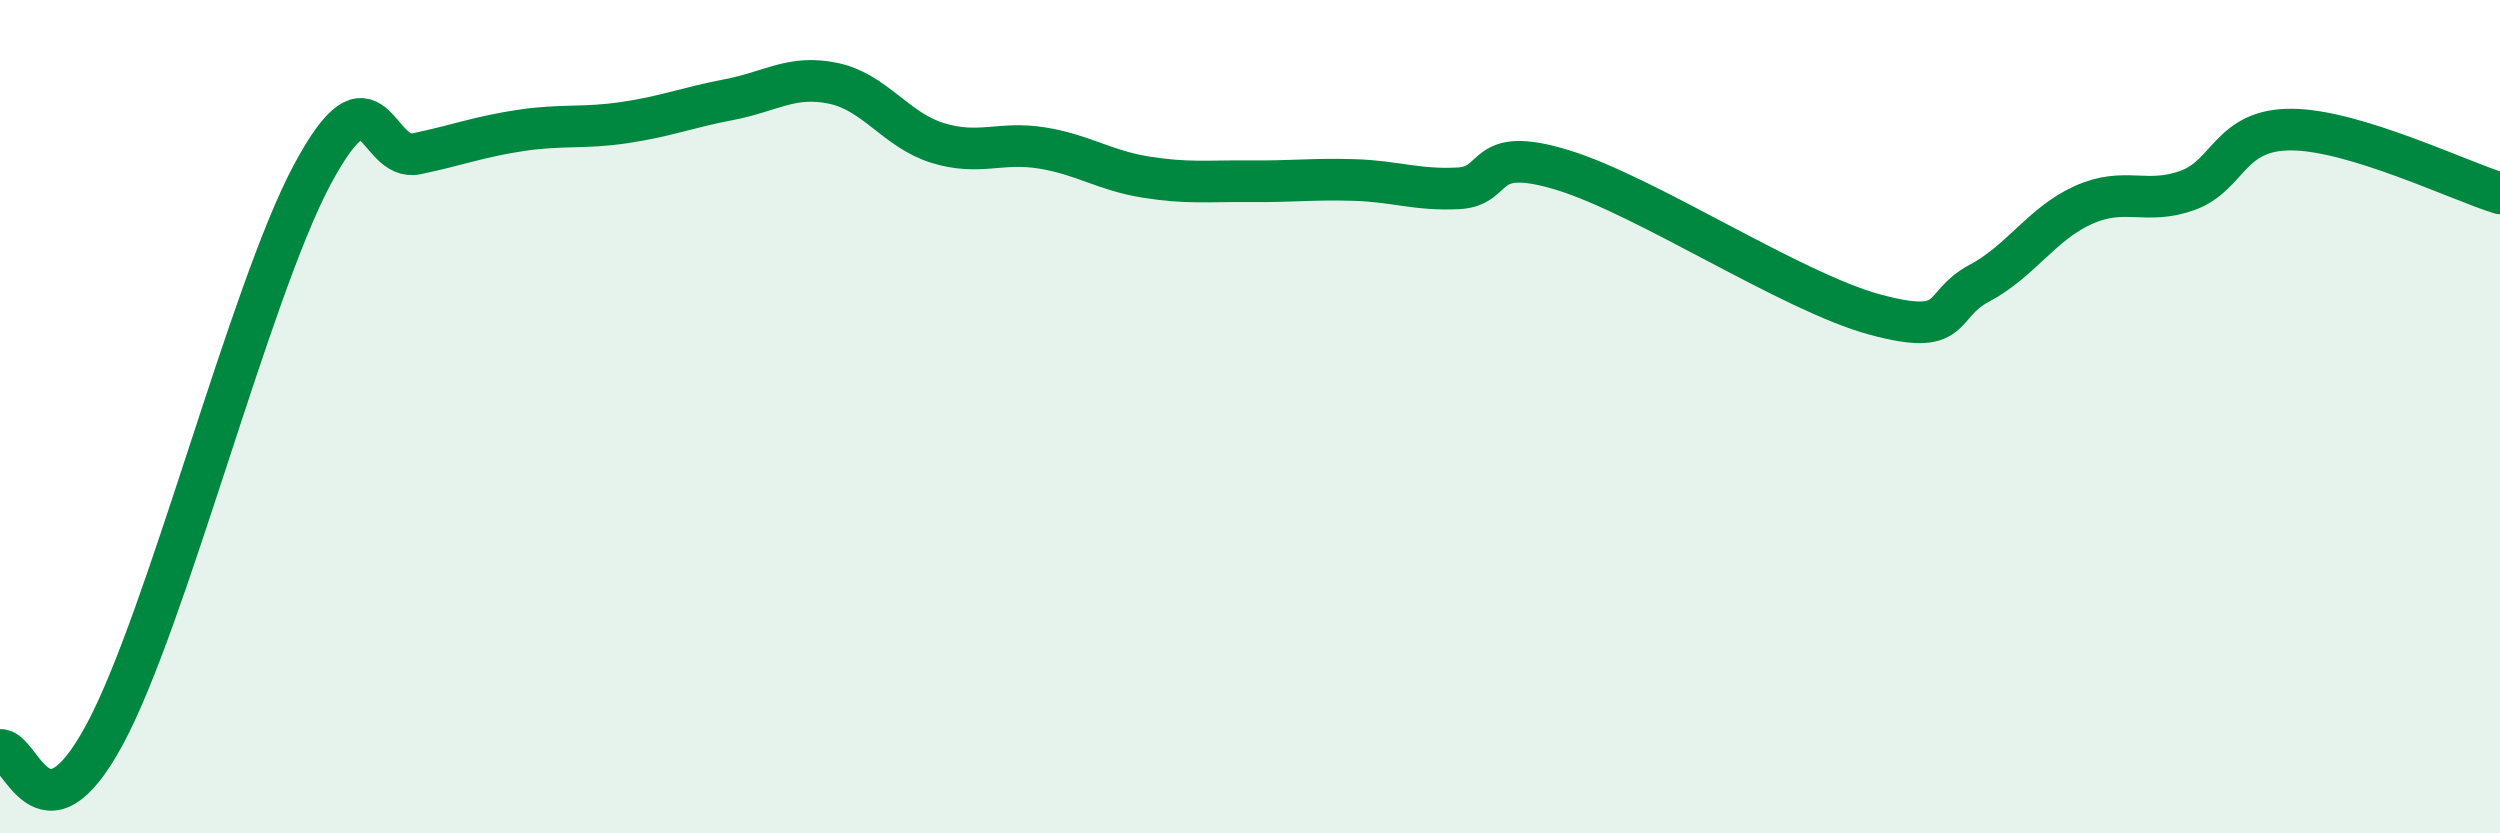
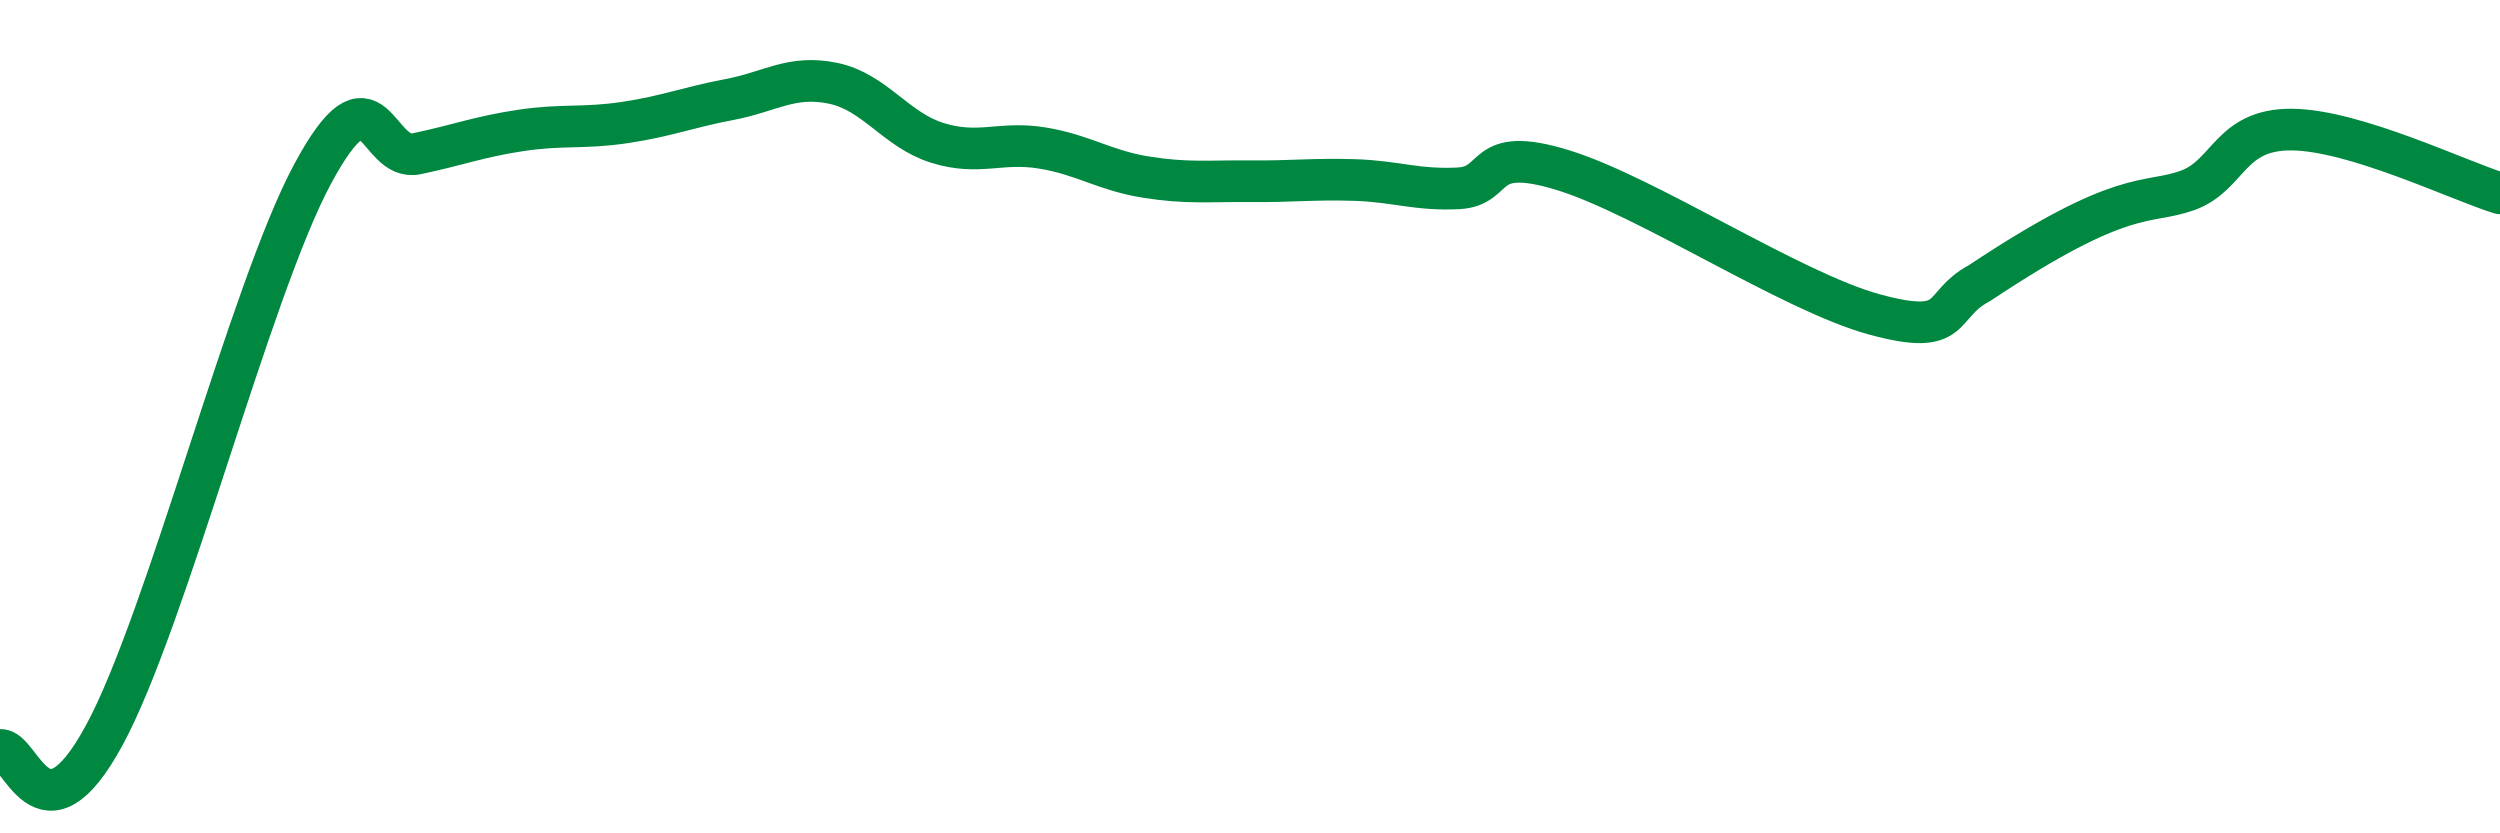
<svg xmlns="http://www.w3.org/2000/svg" width="60" height="20" viewBox="0 0 60 20">
-   <path d="M 0,18 C 0.5,17.93 1,20.41 2.5,17.65 C 4,14.89 6,6.97 7.5,4.18 C 9,1.39 9,3.9 10,3.69 C 11,3.48 11.5,3.28 12.5,3.13 C 13.5,2.98 14,3.09 15,2.94 C 16,2.79 16.5,2.58 17.5,2.39 C 18.5,2.2 19,1.79 20,2 C 21,2.21 21.5,3.12 22.5,3.43 C 23.5,3.74 24,3.39 25,3.55 C 26,3.71 26.5,4.09 27.5,4.25 C 28.5,4.41 29,4.34 30,4.35 C 31,4.36 31.5,4.29 32.5,4.32 C 33.5,4.35 34,4.57 35,4.52 C 36,4.47 35.5,3.47 37.5,4.08 C 39.5,4.69 43,7.01 45,7.55 C 47,8.09 46.5,7.33 47.5,6.8 C 48.5,6.27 49,5.37 50,4.92 C 51,4.47 51.5,4.93 52.5,4.57 C 53.5,4.21 53.5,3.1 55,3.11 C 56.5,3.12 59,4.33 60,4.64L60 20L0 20Z" fill="#008740" opacity="0.1" stroke-linecap="round" stroke-linejoin="round" />
-   <path d="M 0,18 C 0.5,17.93 1,20.41 2.5,17.65 C 4,14.89 6,6.97 7.5,4.18 C 9,1.39 9,3.9 10,3.69 C 11,3.48 11.5,3.28 12.5,3.13 C 13.5,2.98 14,3.09 15,2.94 C 16,2.79 16.5,2.58 17.5,2.39 C 18.5,2.2 19,1.79 20,2 C 21,2.21 21.5,3.12 22.5,3.43 C 23.5,3.74 24,3.39 25,3.55 C 26,3.71 26.5,4.09 27.5,4.25 C 28.5,4.41 29,4.34 30,4.35 C 31,4.36 31.5,4.29 32.5,4.32 C 33.5,4.35 34,4.57 35,4.52 C 36,4.47 35.5,3.47 37.5,4.08 C 39.5,4.69 43,7.01 45,7.55 C 47,8.09 46.5,7.33 47.5,6.8 C 48.5,6.27 49,5.37 50,4.92 C 51,4.47 51.5,4.93 52.5,4.57 C 53.5,4.21 53.5,3.1 55,3.11 C 56.5,3.12 59,4.33 60,4.64" stroke="#008740" stroke-width="1" fill="none" stroke-linecap="round" stroke-linejoin="round" />
+   <path d="M 0,18 C 0.5,17.93 1,20.41 2.5,17.65 C 4,14.89 6,6.97 7.5,4.18 C 9,1.39 9,3.9 10,3.69 C 11,3.48 11.5,3.28 12.5,3.13 C 13.5,2.98 14,3.09 15,2.94 C 16,2.79 16.5,2.58 17.5,2.39 C 18.5,2.2 19,1.79 20,2 C 21,2.21 21.5,3.12 22.5,3.43 C 23.5,3.74 24,3.39 25,3.55 C 26,3.71 26.5,4.09 27.5,4.25 C 28.5,4.41 29,4.34 30,4.35 C 31,4.36 31.5,4.29 32.5,4.32 C 33.5,4.35 34,4.57 35,4.52 C 36,4.47 35.5,3.47 37.5,4.08 C 39.5,4.69 43,7.01 45,7.55 C 47,8.09 46.5,7.33 47.5,6.8 C 51,4.47 51.5,4.93 52.5,4.57 C 53.5,4.21 53.5,3.1 55,3.11 C 56.5,3.12 59,4.33 60,4.64" stroke="#008740" stroke-width="1" fill="none" stroke-linecap="round" stroke-linejoin="round" />
</svg>